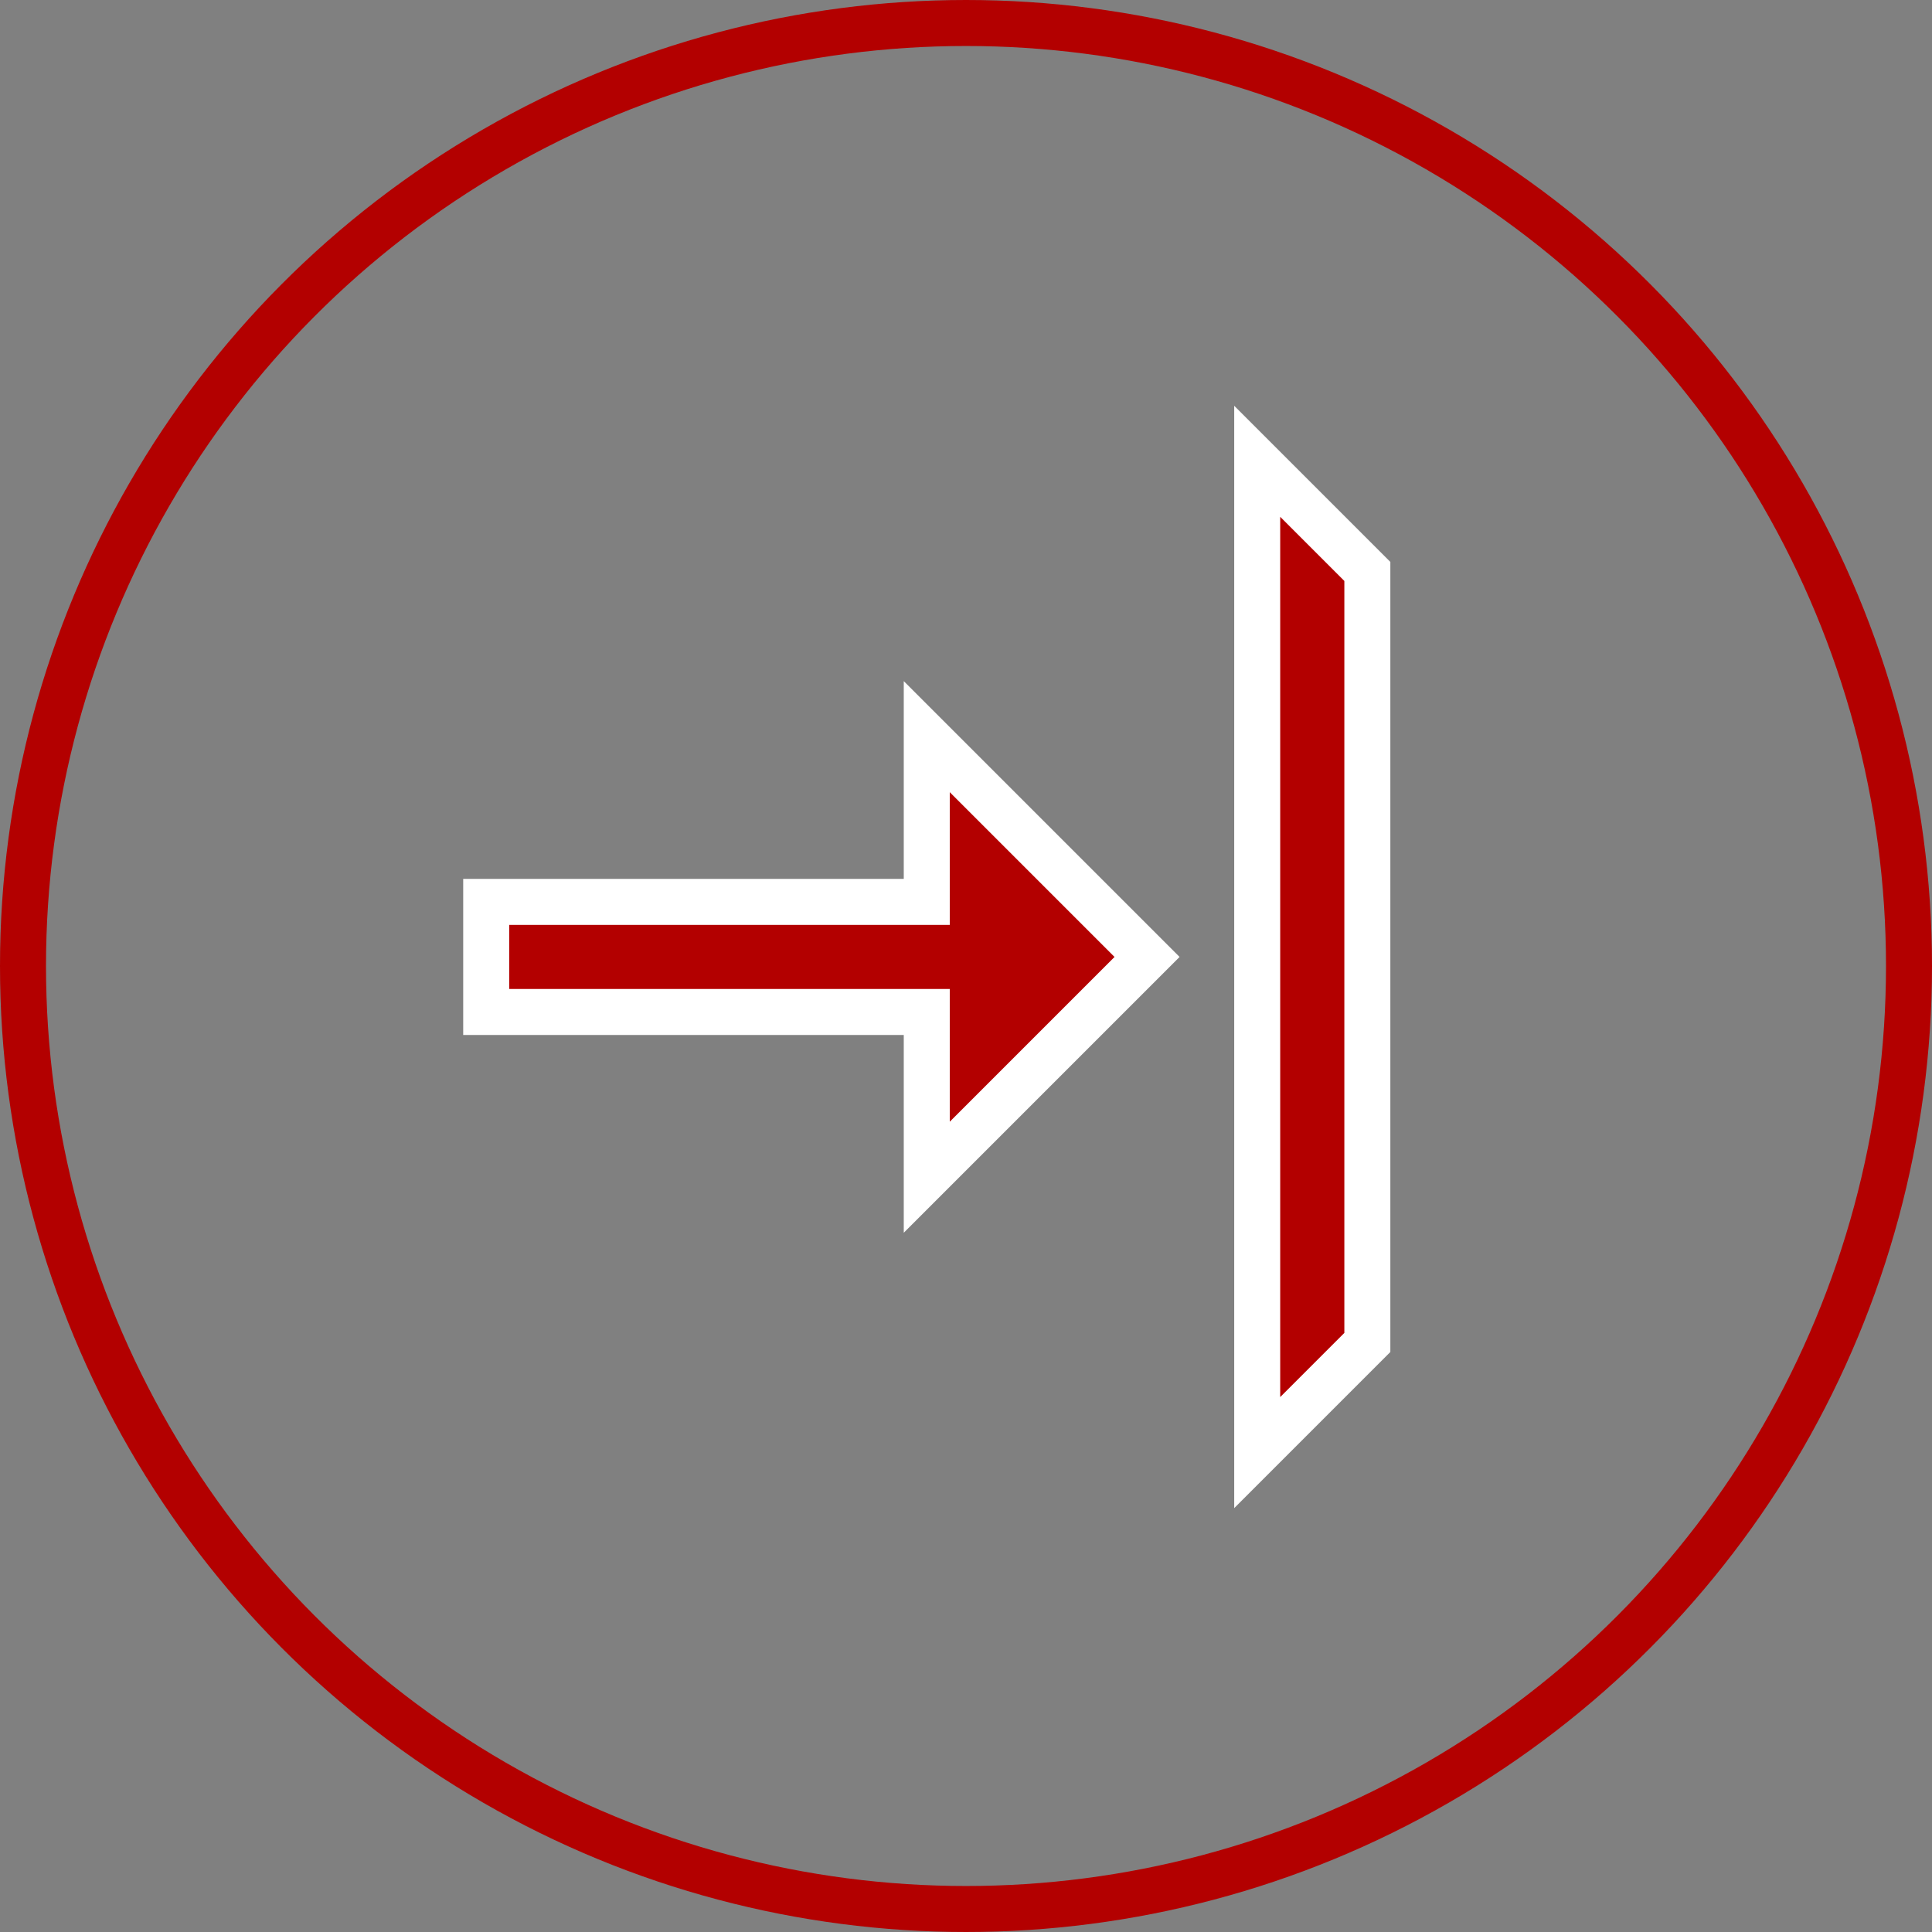
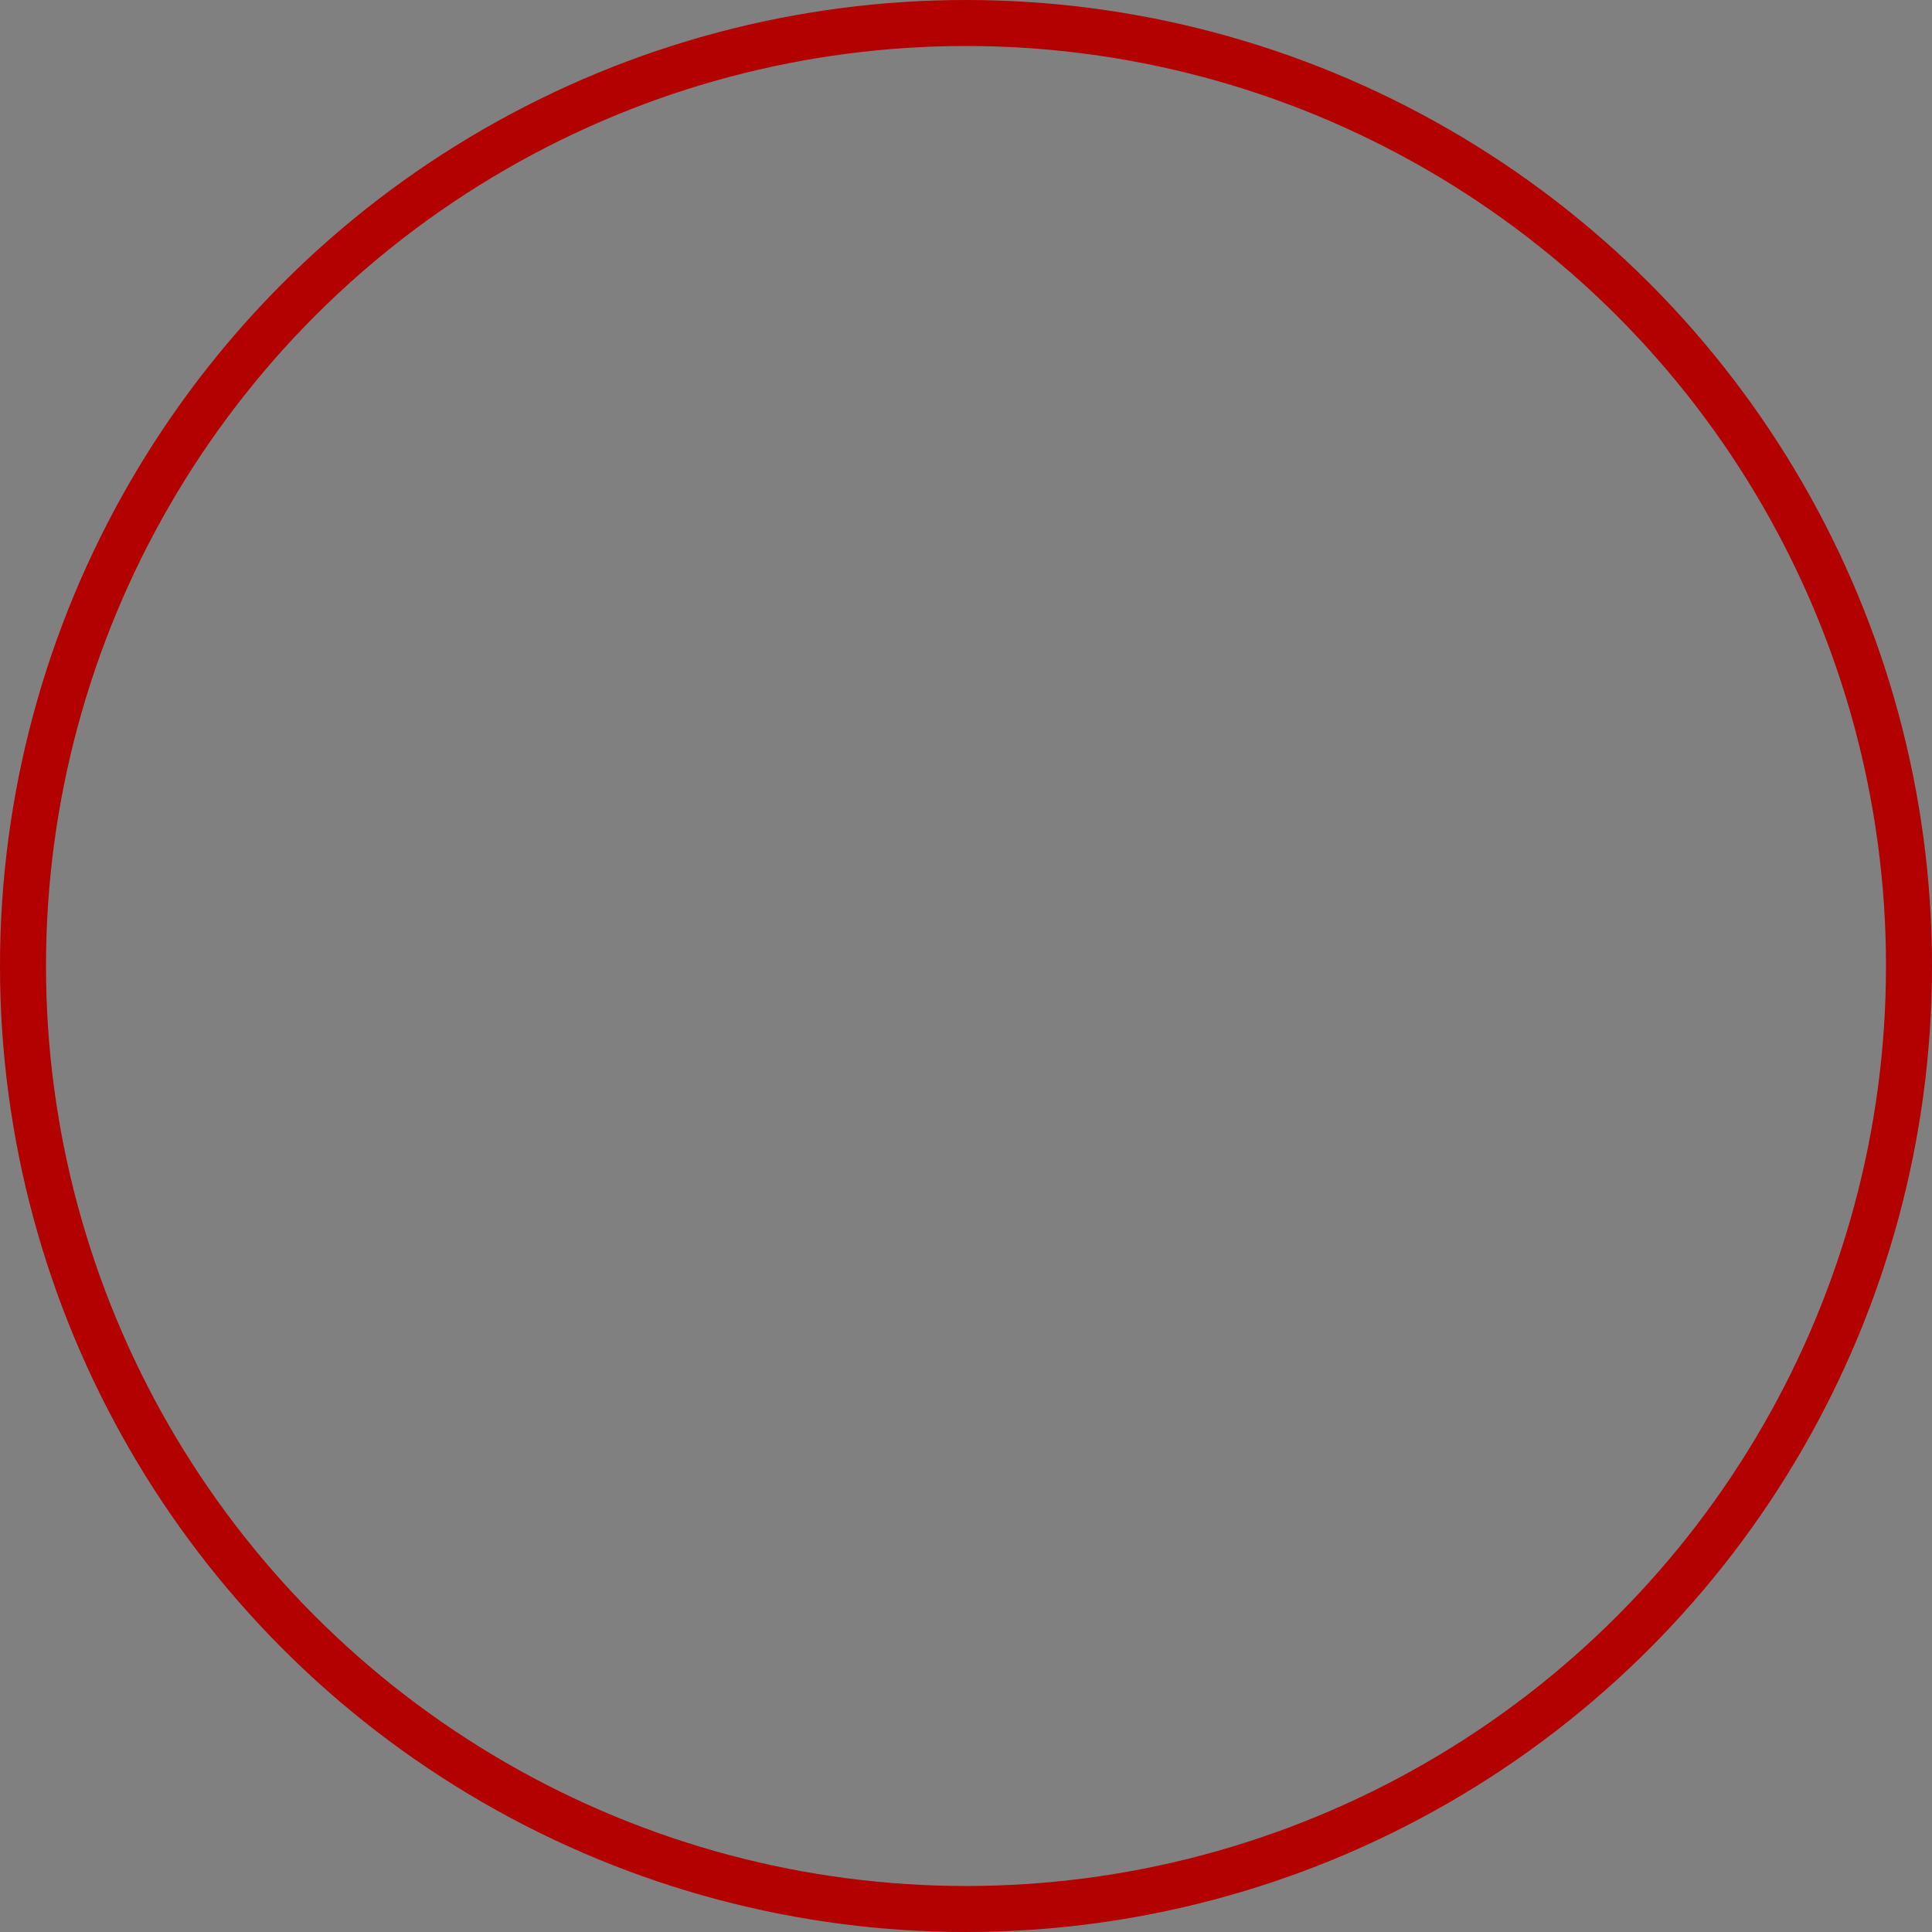
<svg xmlns="http://www.w3.org/2000/svg" width="84" height="84" viewBox="0 0 84 84">
  <rect x="0" y="0" width="84" height="84" fill="#808080" stroke="none" />
  <g id="bocni_strana_2" data-name="bocni strana 2" transform="translate(-946 -1814)">
    <g id="Ellipse_6" data-name="Ellipse 6" transform="translate(946 1814)" fill="none" stroke="#b30000" stroke-width="2">
      <circle cx="42" cy="42" r="42" stroke="none" />
      <circle cx="42" cy="42" r="41" fill="none" />
    </g>
-     <path id="icons8_load_cargo" d="M19.156,38.311V19.156H11.972L21.55,9.578l9.578,9.578H23.944V38.311ZM0,4.789,4.789,0H38.311L43.1,4.789Z" transform="translate(1005.45 1834.056) rotate(90)" fill="#b30000" stroke="#fff" stroke-width="2" />
  </g>
</svg>